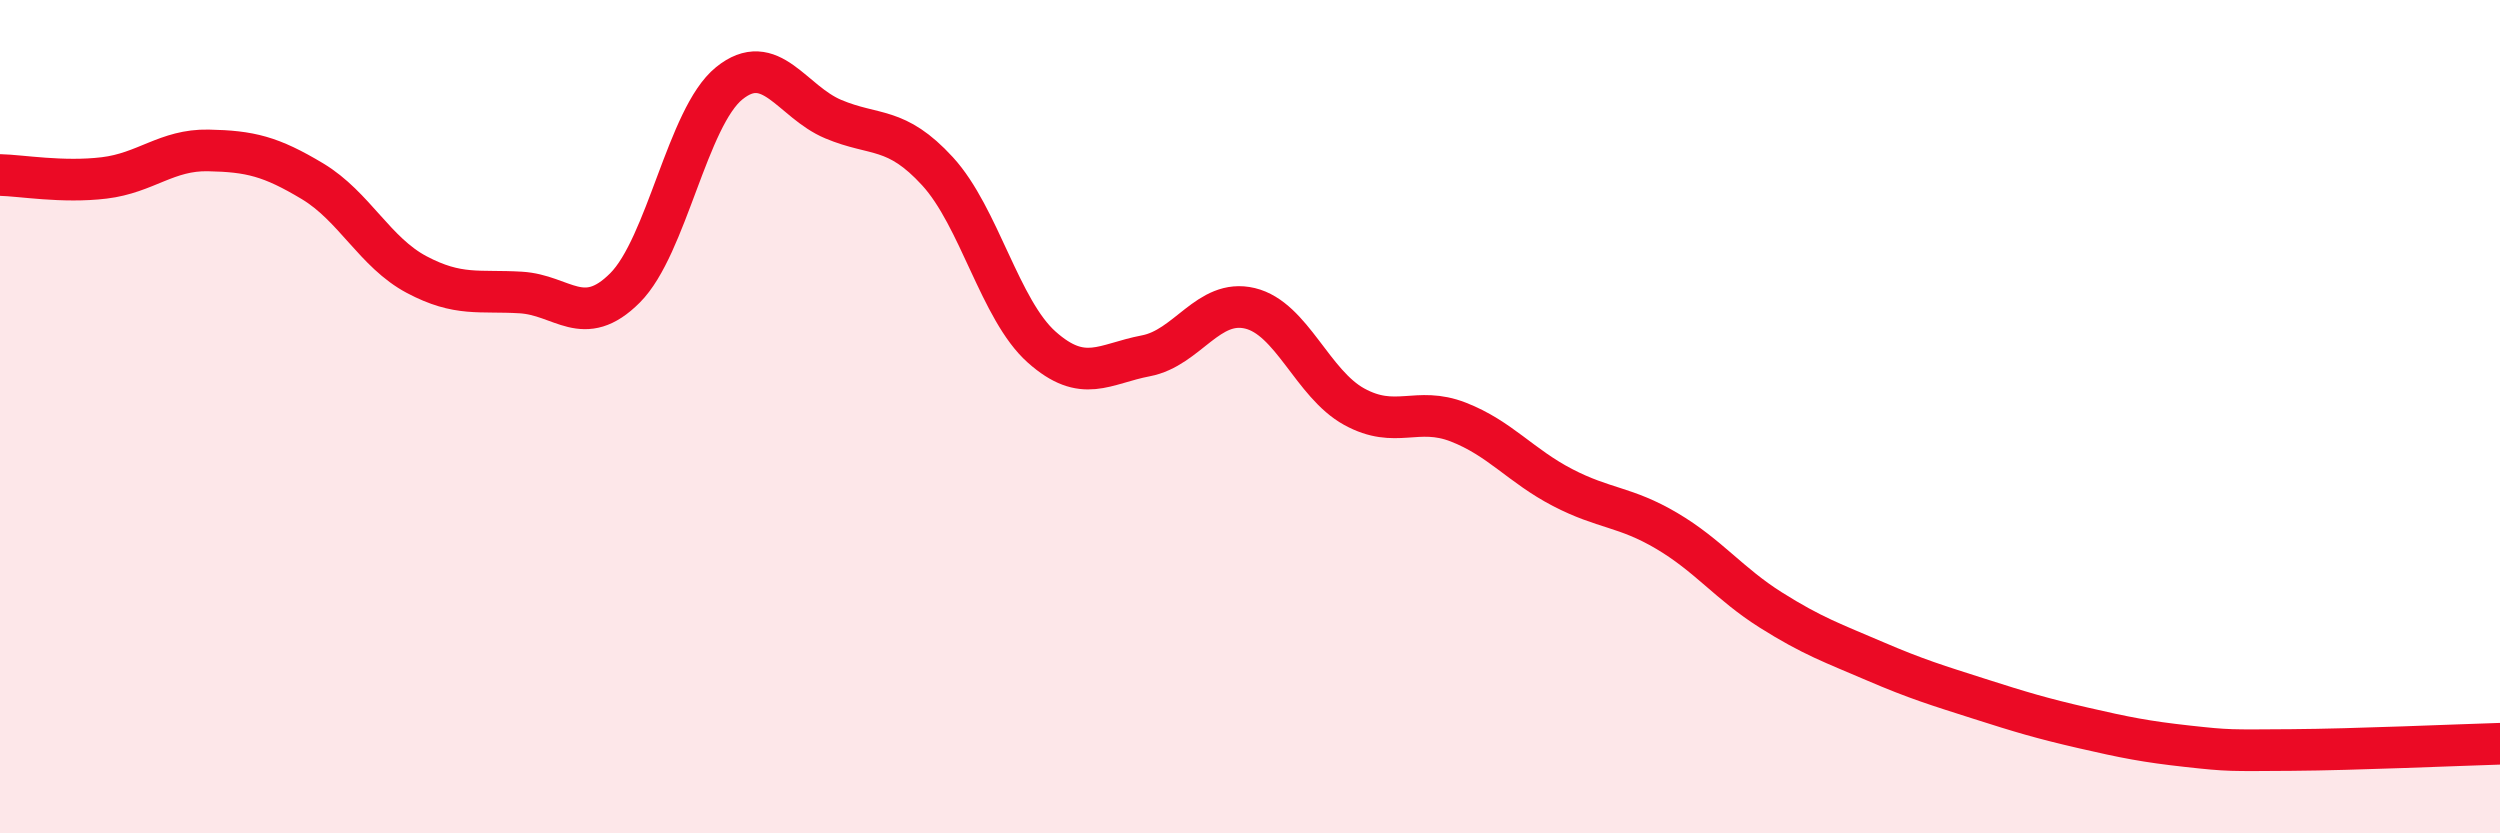
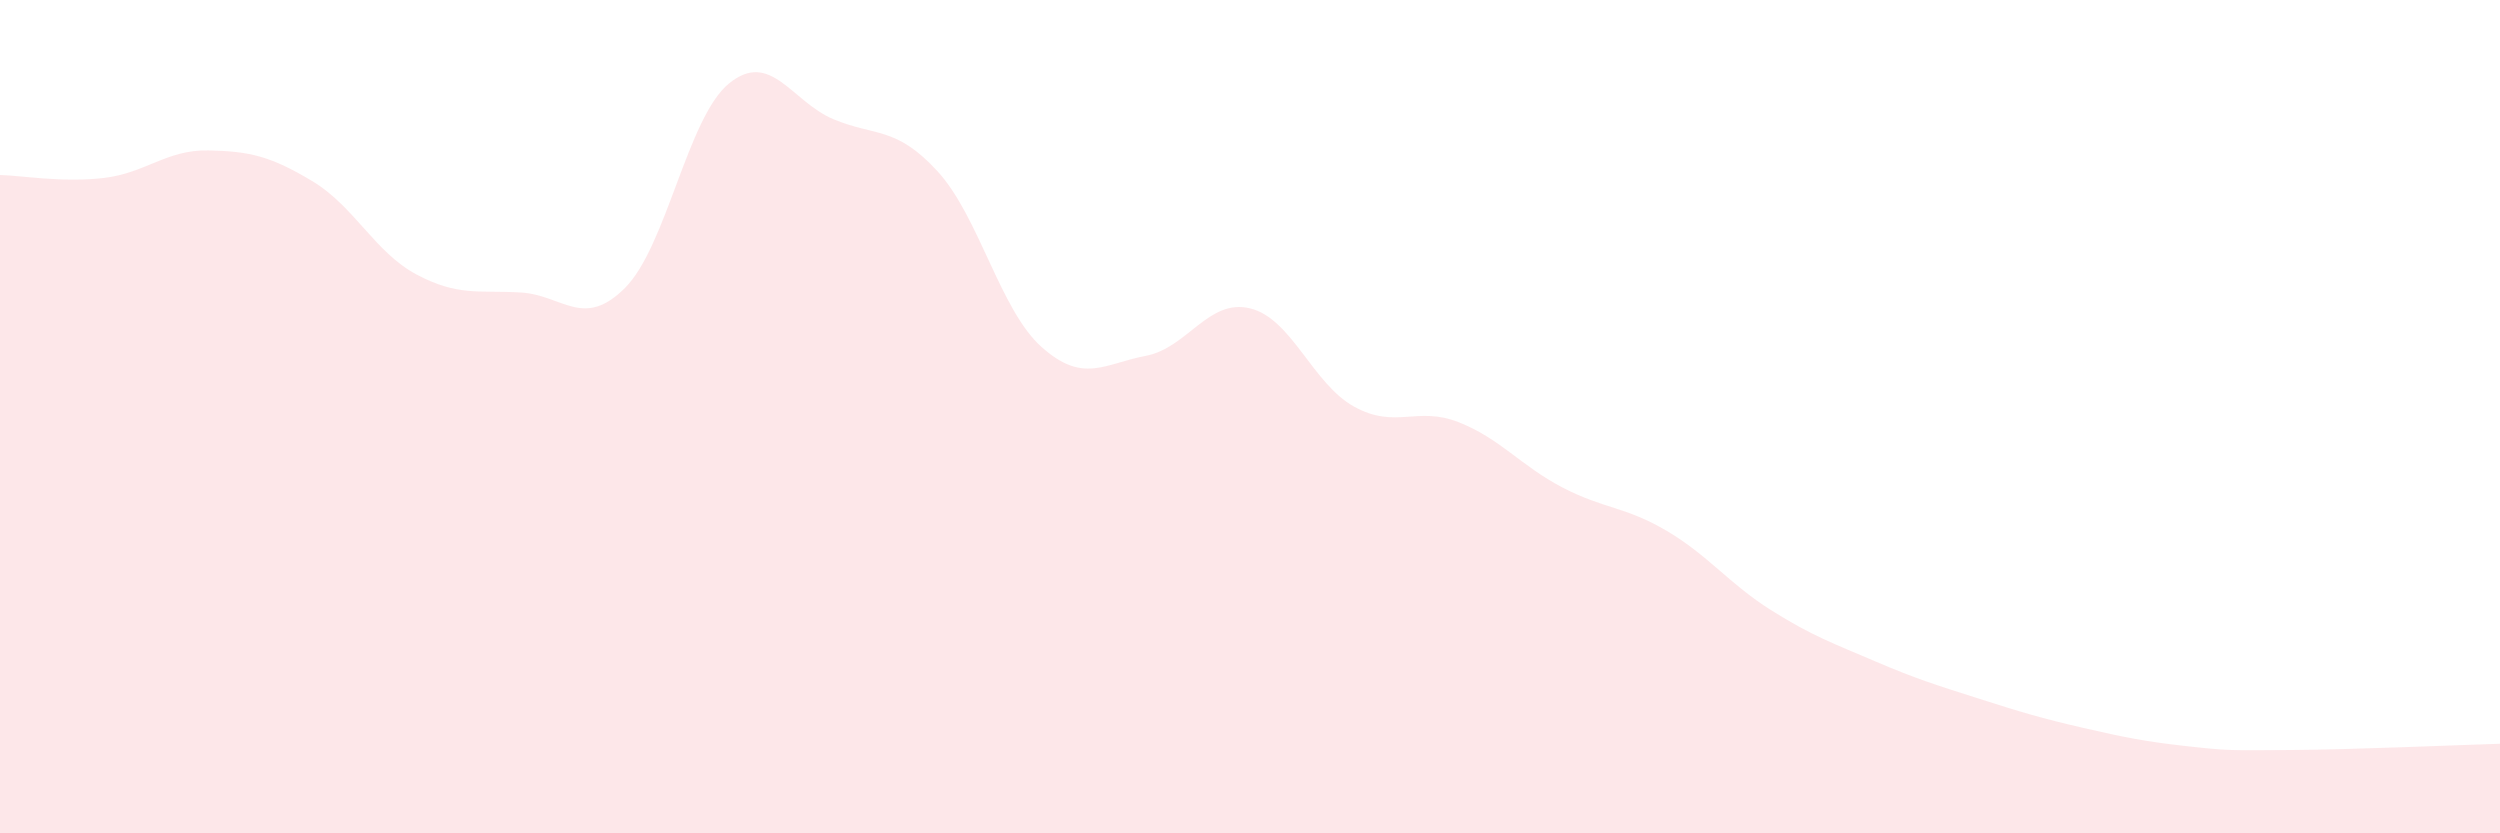
<svg xmlns="http://www.w3.org/2000/svg" width="60" height="20" viewBox="0 0 60 20">
  <path d="M 0,4.2 C 0.5,4.21 1.5,4.39 2.5,4.27 C 3.5,4.15 4,3.59 5,3.61 C 6,3.63 6.5,3.75 7.5,4.35 C 8.5,4.95 9,6.06 10,6.59 C 11,7.12 11.5,6.96 12.5,7.02 C 13.5,7.08 14,7.91 15,6.91 C 16,5.91 16.5,2.81 17.5,2 C 18.5,1.19 19,2.44 20,2.86 C 21,3.28 21.5,3.02 22.5,4.11 C 23.5,5.2 24,7.44 25,8.33 C 26,9.22 26.5,8.73 27.5,8.54 C 28.5,8.35 29,7.16 30,7.4 C 31,7.64 31.5,9.21 32.5,9.76 C 33.5,10.31 34,9.74 35,10.13 C 36,10.52 36.5,11.18 37.5,11.7 C 38.5,12.22 39,12.15 40,12.74 C 41,13.33 41.5,14.01 42.5,14.64 C 43.5,15.27 44,15.44 45,15.87 C 46,16.3 46.5,16.45 47.5,16.77 C 48.5,17.09 49,17.24 50,17.47 C 51,17.7 51.5,17.8 52.5,17.91 C 53.5,18.02 53.5,18.01 55,18 C 56.5,17.99 59,17.88 60,17.85L60 20L0 20Z" fill="#EB0A25" opacity="0.1" stroke-linecap="round" stroke-linejoin="round" />
-   <path d="M 0,4.2 C 0.5,4.21 1.5,4.39 2.5,4.27 C 3.5,4.15 4,3.59 5,3.61 C 6,3.63 6.5,3.75 7.5,4.35 C 8.5,4.95 9,6.06 10,6.59 C 11,7.12 11.5,6.96 12.5,7.02 C 13.5,7.08 14,7.91 15,6.91 C 16,5.91 16.5,2.81 17.5,2 C 18.5,1.19 19,2.44 20,2.86 C 21,3.28 21.5,3.02 22.5,4.11 C 23.5,5.2 24,7.44 25,8.33 C 26,9.22 26.5,8.73 27.5,8.54 C 28.5,8.35 29,7.16 30,7.4 C 31,7.64 31.5,9.21 32.5,9.76 C 33.5,10.31 34,9.74 35,10.13 C 36,10.52 36.5,11.18 37.5,11.7 C 38.5,12.22 39,12.15 40,12.74 C 41,13.33 41.5,14.01 42.5,14.64 C 43.5,15.27 44,15.44 45,15.87 C 46,16.3 46.5,16.45 47.5,16.77 C 48.5,17.09 49,17.24 50,17.47 C 51,17.7 51.5,17.8 52.5,17.91 C 53.5,18.02 53.5,18.01 55,18 C 56.5,17.99 59,17.88 60,17.85" stroke="#EB0A25" stroke-width="1" fill="none" stroke-linecap="round" stroke-linejoin="round" />
</svg>